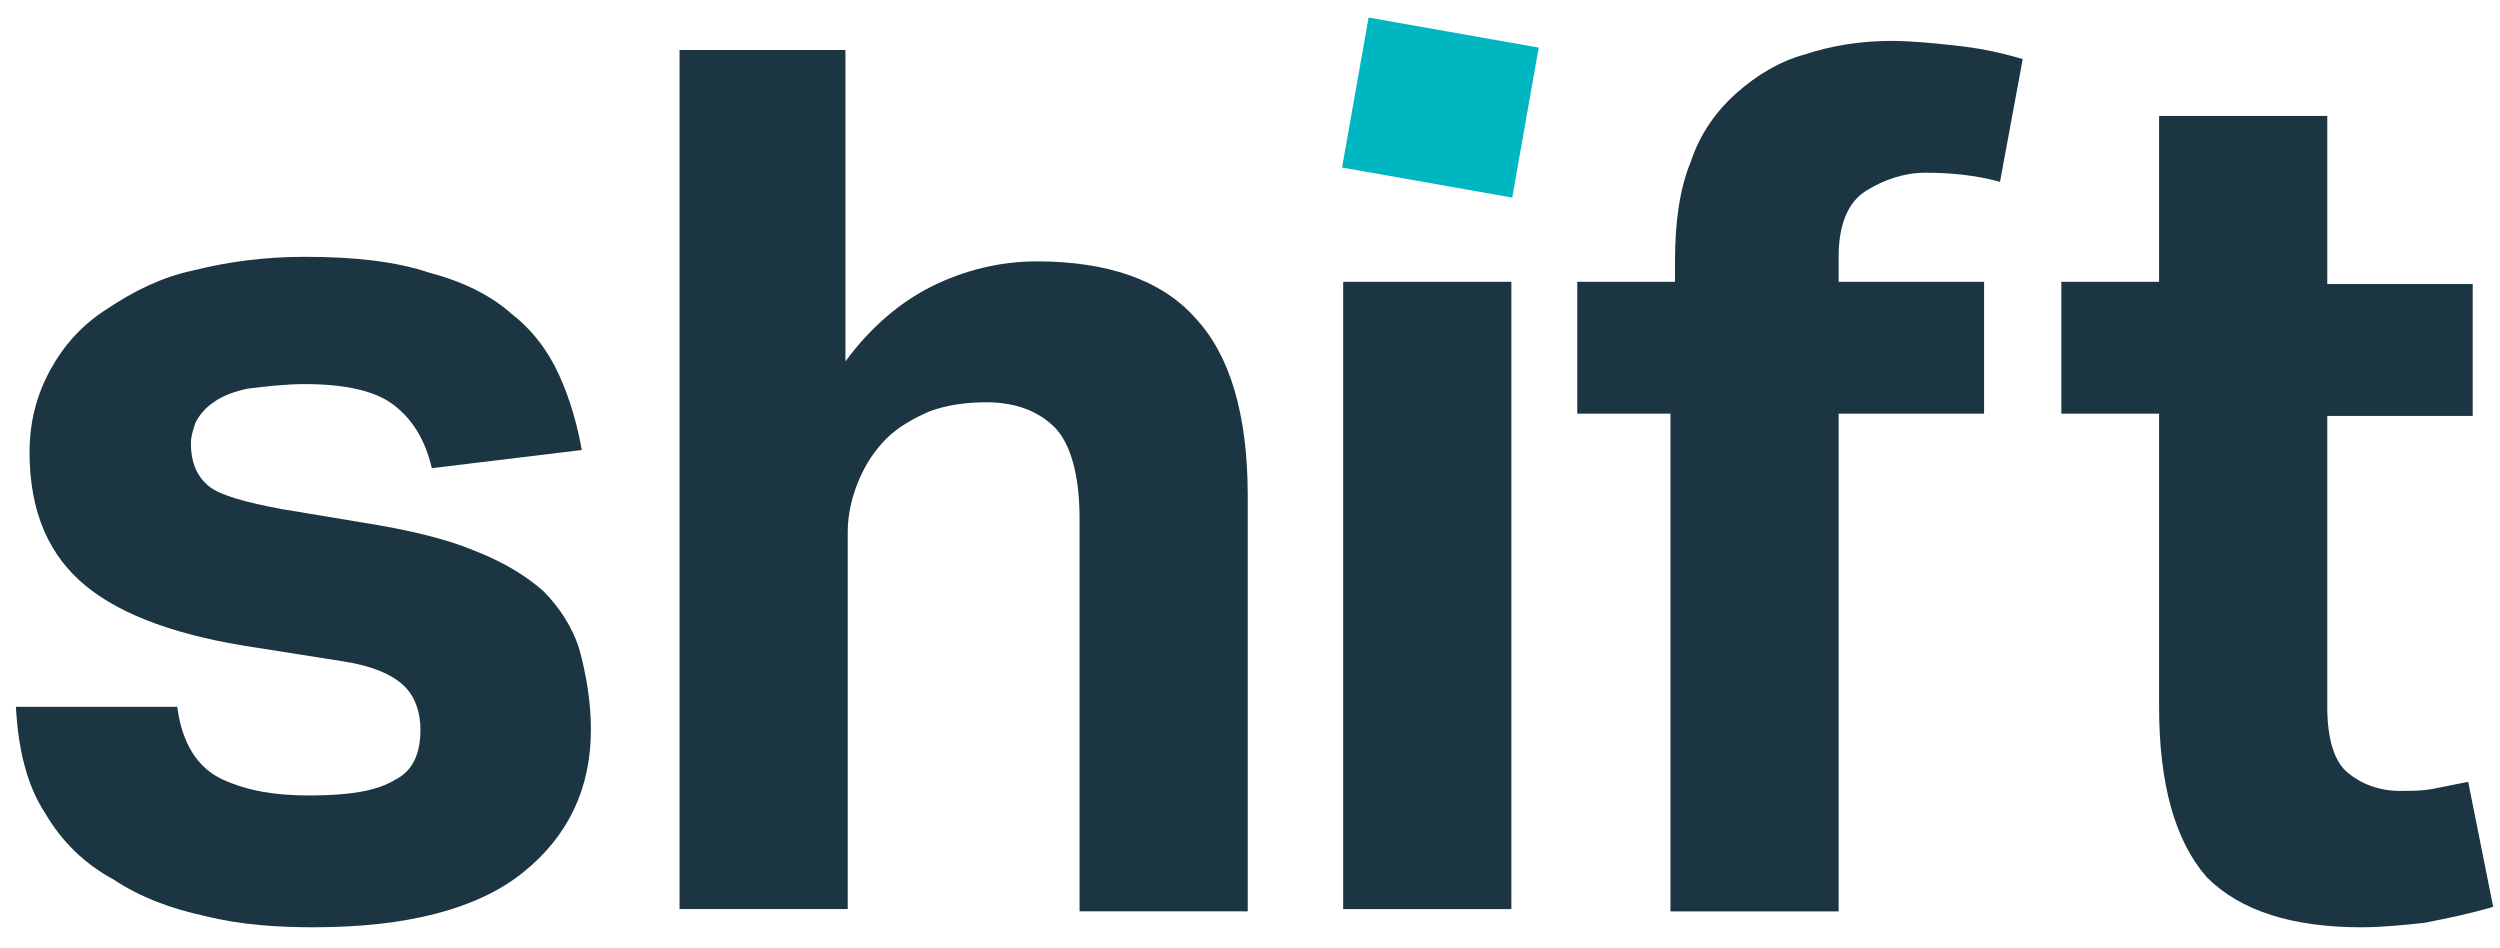
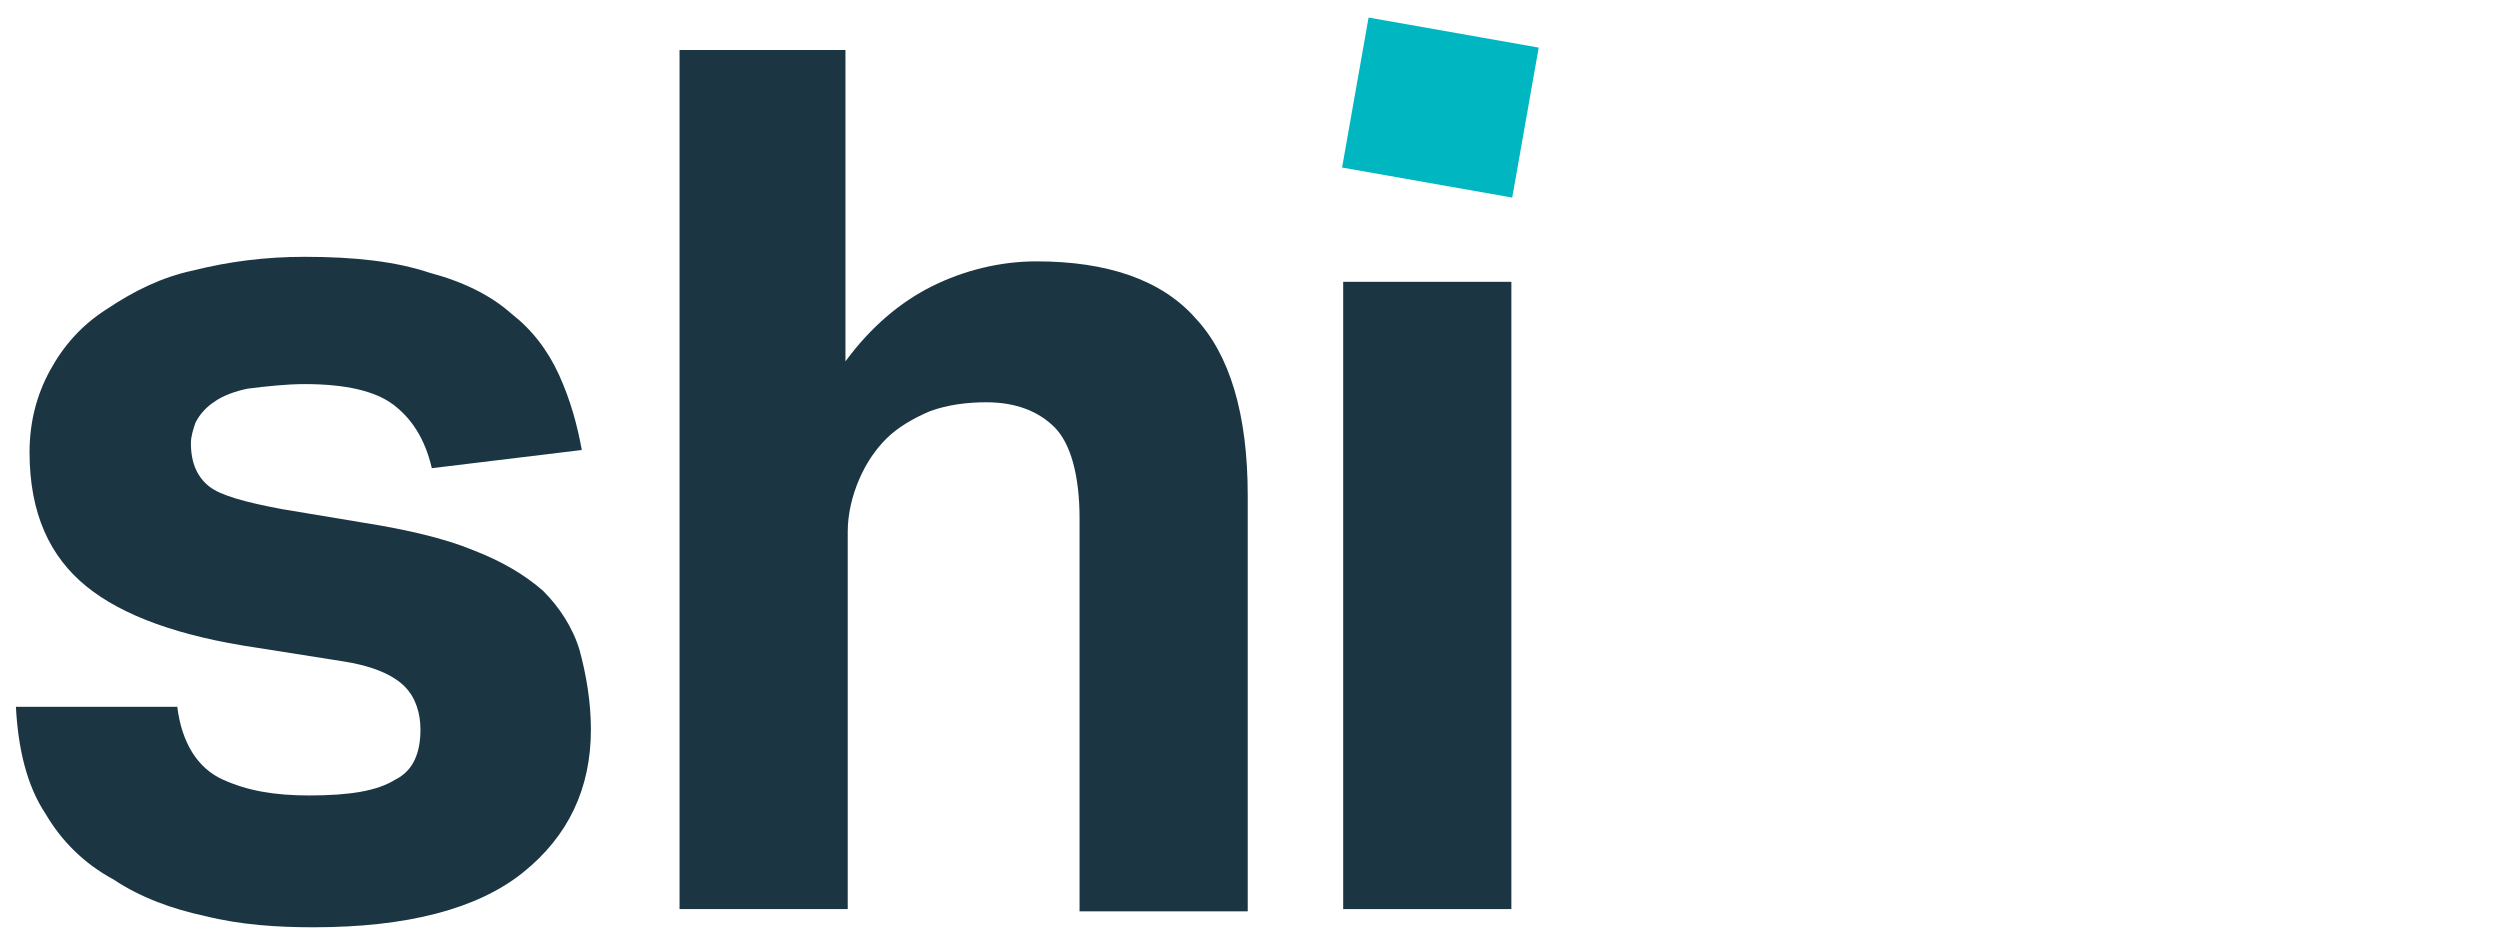
<svg xmlns="http://www.w3.org/2000/svg" version="1.1" id="Layer_1" x="0px" y="0px" width="110px" height="41.7px" viewBox="0 0 110 41.7" style="enable-background:new 0 0 110 41.7;" xml:space="preserve">
  <style type="text/css"> .st0{fill:#1B3642;} .st1{fill:#00B7C1;} </style>
  <path class="st0" d="M29.8,2.2h7.4v13.7c1.1-1.5,2.4-2.6,3.8-3.3c1.4-0.7,3-1.1,4.6-1.1c3.1,0,5.5,0.8,7,2.5 c1.5,1.6,2.3,4.2,2.3,7.8v18.3h-7.4V22.8c0-1.9-0.4-3.3-1.1-4c-0.7-0.7-1.7-1.1-3-1.1c-0.8,0-1.7,0.1-2.5,0.4 c-0.7,0.3-1.4,0.7-1.9,1.2c-0.5,0.5-0.9,1.1-1.2,1.8c-0.3,0.7-0.5,1.5-0.5,2.3v16.6h-7.4V2.2z" />
  <rect x="60" y="0.9" transform="matrix(0.174 -0.985 0.985 0.174 47.725 66.315)" class="st1" width="6.7" height="7.6" />
  <rect x="59.1" y="12.4" class="st0" width="7.4" height="27.6" />
-   <path class="st0" d="M73.7,18.2h-4.3v-5.8h4.3v-0.9c0-1.7,0.2-3.2,0.7-4.4c0.4-1.2,1.1-2.2,2-3c0.9-0.8,1.9-1.4,3-1.7 c1.2-0.4,2.5-0.6,3.8-0.6c0.9,0,1.9,0.1,2.8,0.2c1,0.1,2,0.3,3,0.6l-1,5.4c-1.1-0.3-2.2-0.4-3.3-0.4c-0.9,0-1.8,0.3-2.6,0.8 c-0.8,0.5-1.2,1.5-1.2,2.9v1.1h6.4v5.8h-6.4v21.9h-7.4V18.2z" />
-   <path class="st0" d="M95,18.2h-4.3v-5.8H95V5.1h7.4v7.4h6.4v5.8h-6.4v12.8c0,1.4,0.3,2.4,0.9,2.9s1.4,0.8,2.3,0.8c0.5,0,1,0,1.5-0.1 c0.5-0.1,1-0.2,1.5-0.3l1.1,5.5c-1,0.3-2,0.5-3,0.7c-0.9,0.1-1.9,0.2-2.8,0.2c-3,0-5.3-0.7-6.8-2.2C95.7,37,95,34.5,95,31.1V18.2z" />
  <path class="st0" d="M7.8,31.1c0.2,1.6,0.9,2.7,2,3.2c1.1,0.5,2.3,0.7,3.8,0.7c1.8,0,3-0.2,3.8-0.7c0.8-0.4,1.1-1.2,1.1-2.2 c0-0.7-0.2-1.4-0.7-1.9c-0.5-0.5-1.4-0.9-2.7-1.1l-3.8-0.6c-3.4-0.5-5.9-1.4-7.5-2.7c-1.6-1.3-2.5-3.2-2.5-5.9 c0-1.3,0.3-2.5,0.9-3.6c0.6-1.1,1.4-2,2.5-2.7c1.2-0.8,2.4-1.4,3.8-1.7c1.6-0.4,3.2-0.6,4.9-0.6c2.2,0,4,0.2,5.5,0.7 c1.5,0.4,2.7,1,3.6,1.8c0.9,0.7,1.6,1.6,2.1,2.7c0.5,1.1,0.8,2.2,1,3.3L19,20.6c-0.3-1.3-0.9-2.2-1.7-2.8c-0.8-0.6-2.1-0.9-3.9-0.9 c-0.8,0-1.7,0.1-2.5,0.2c-0.5,0.1-1.1,0.3-1.5,0.6c-0.3,0.2-0.6,0.5-0.8,0.9c-0.1,0.3-0.2,0.6-0.2,0.9c0,0.9,0.3,1.5,0.8,1.9 c0.5,0.4,1.6,0.7,3.2,1L16,23c1.9,0.3,3.6,0.7,4.8,1.2c1.3,0.5,2.3,1.1,3.1,1.8c0.7,0.7,1.3,1.6,1.6,2.6c0.3,1.1,0.5,2.3,0.5,3.5 c0,2.6-1,4.7-3,6.3s-5.1,2.4-9.2,2.4c-1.6,0-3.2-0.1-4.8-0.5c-1.4-0.3-2.8-0.8-4-1.6C3.7,38,2.7,37,2,35.8c-0.8-1.2-1.2-2.8-1.3-4.7 L7.8,31.1z" />
</svg>